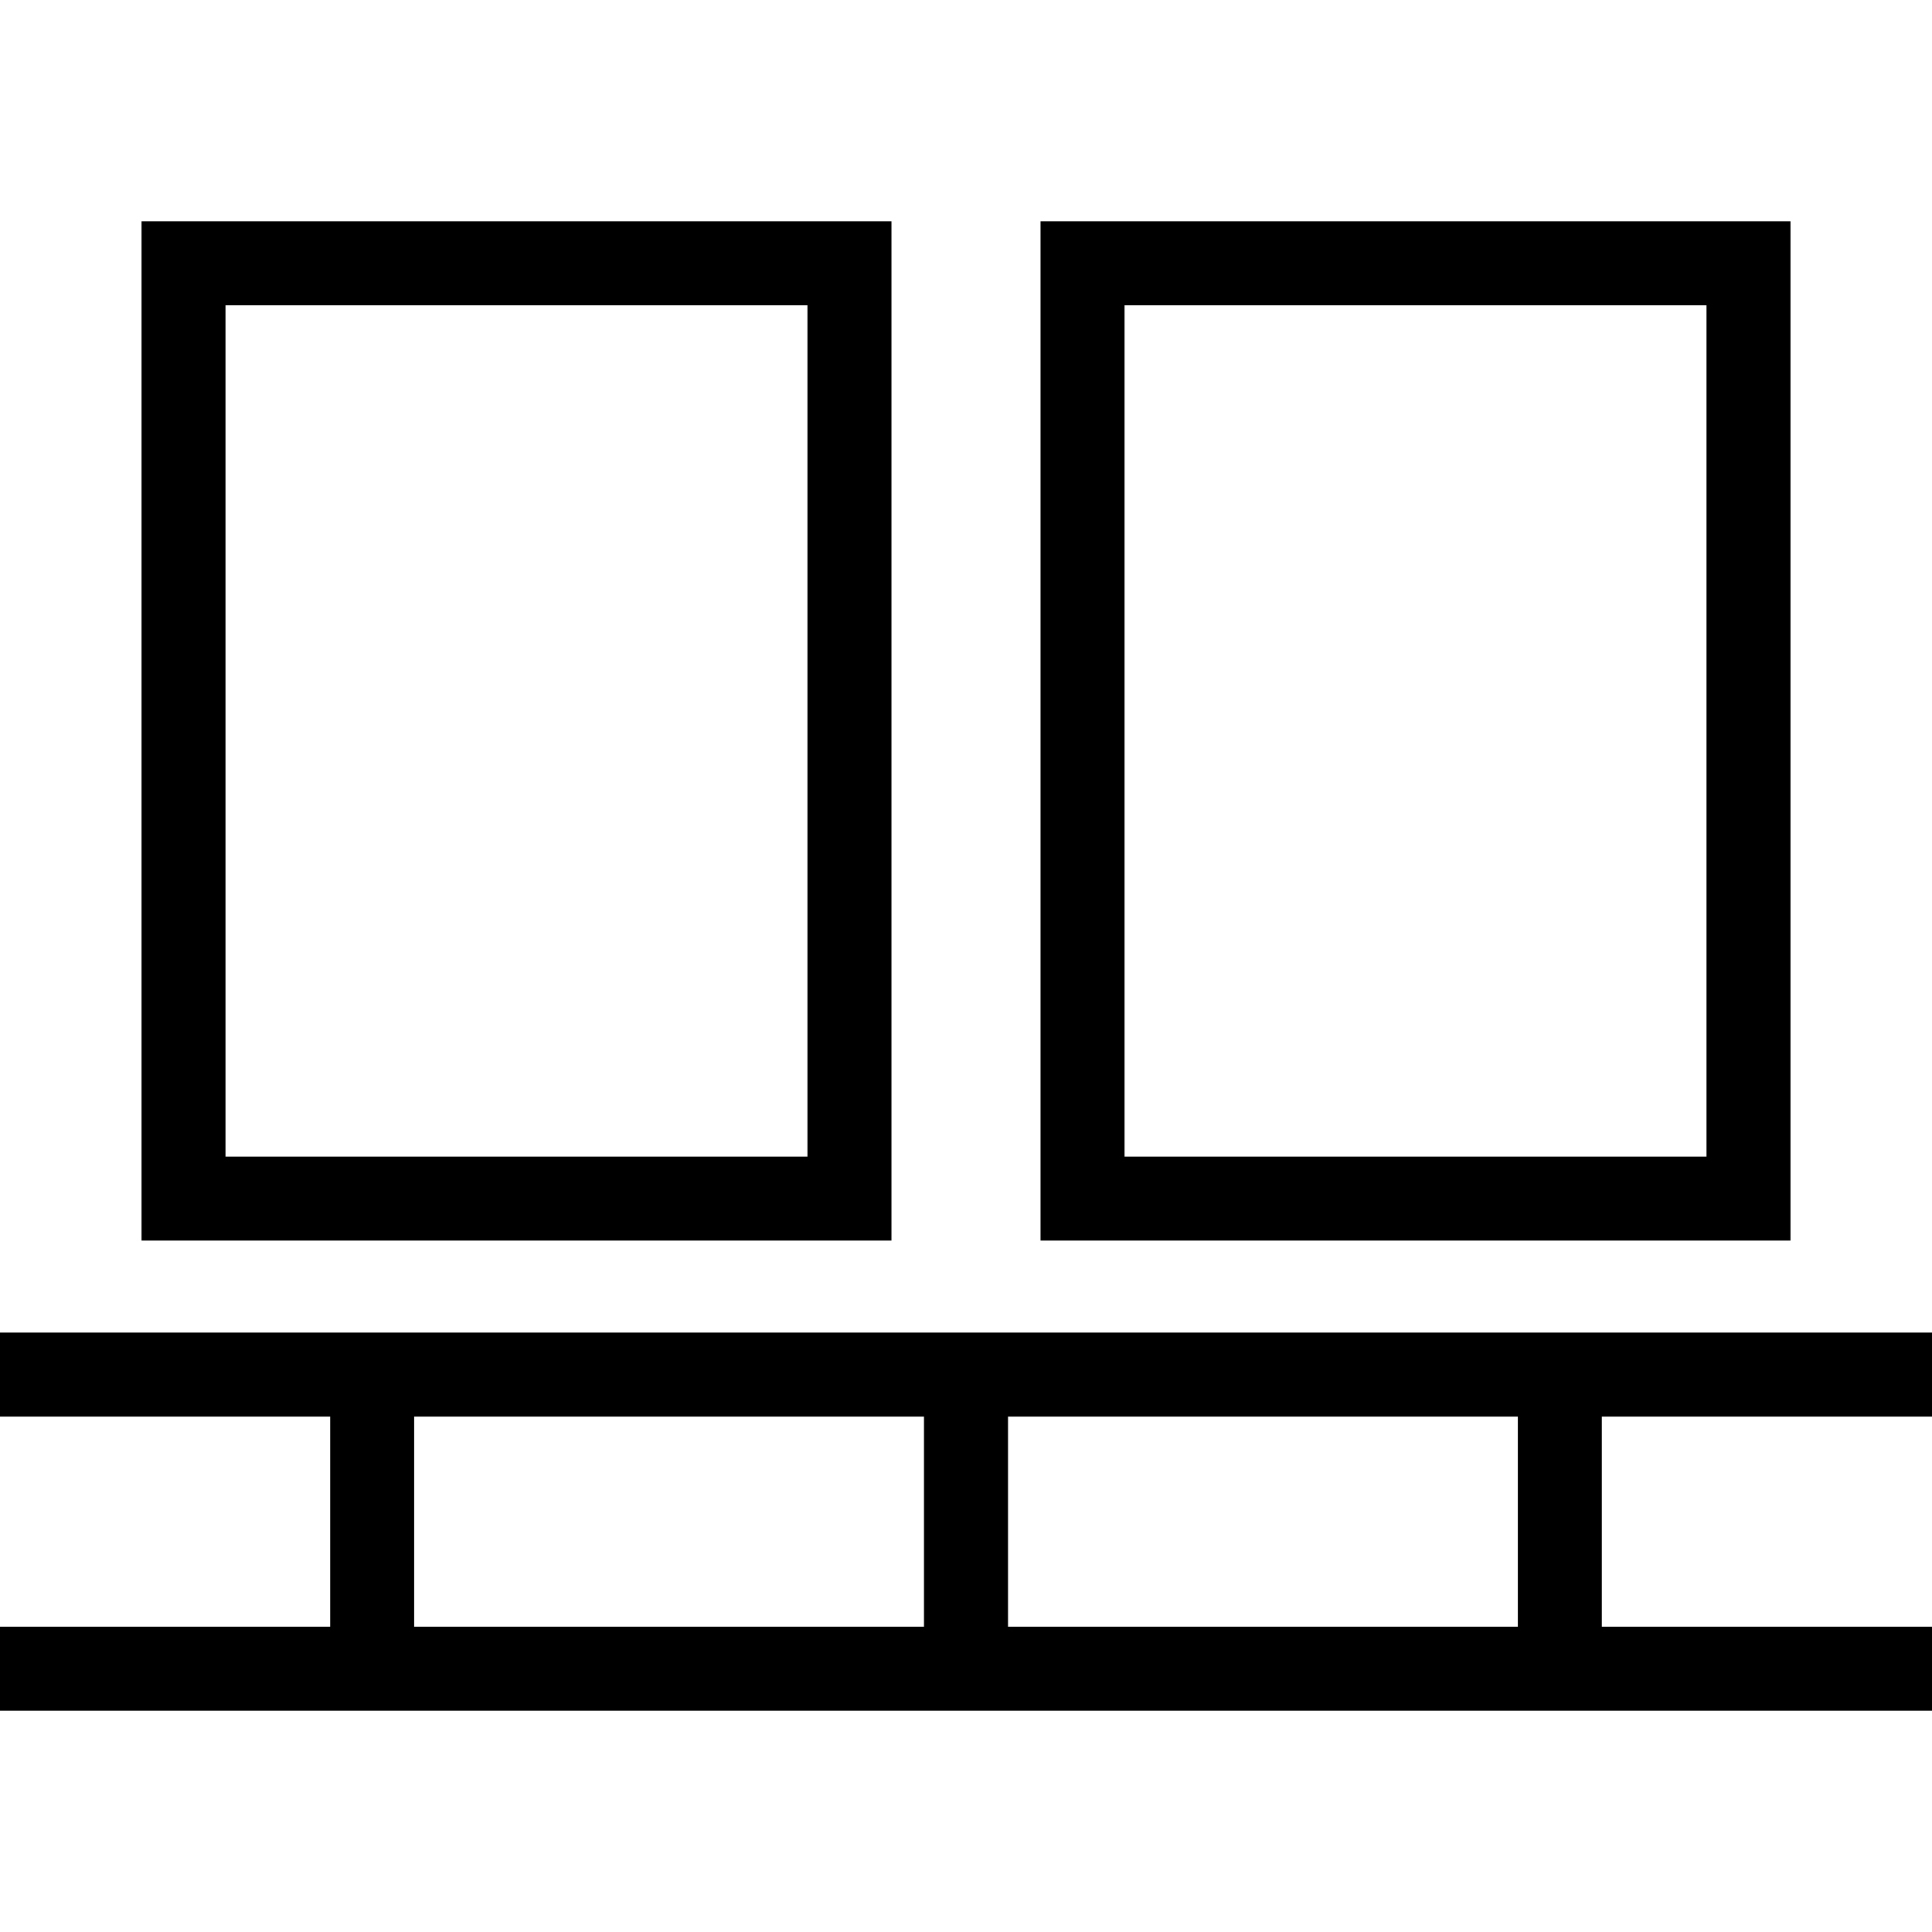
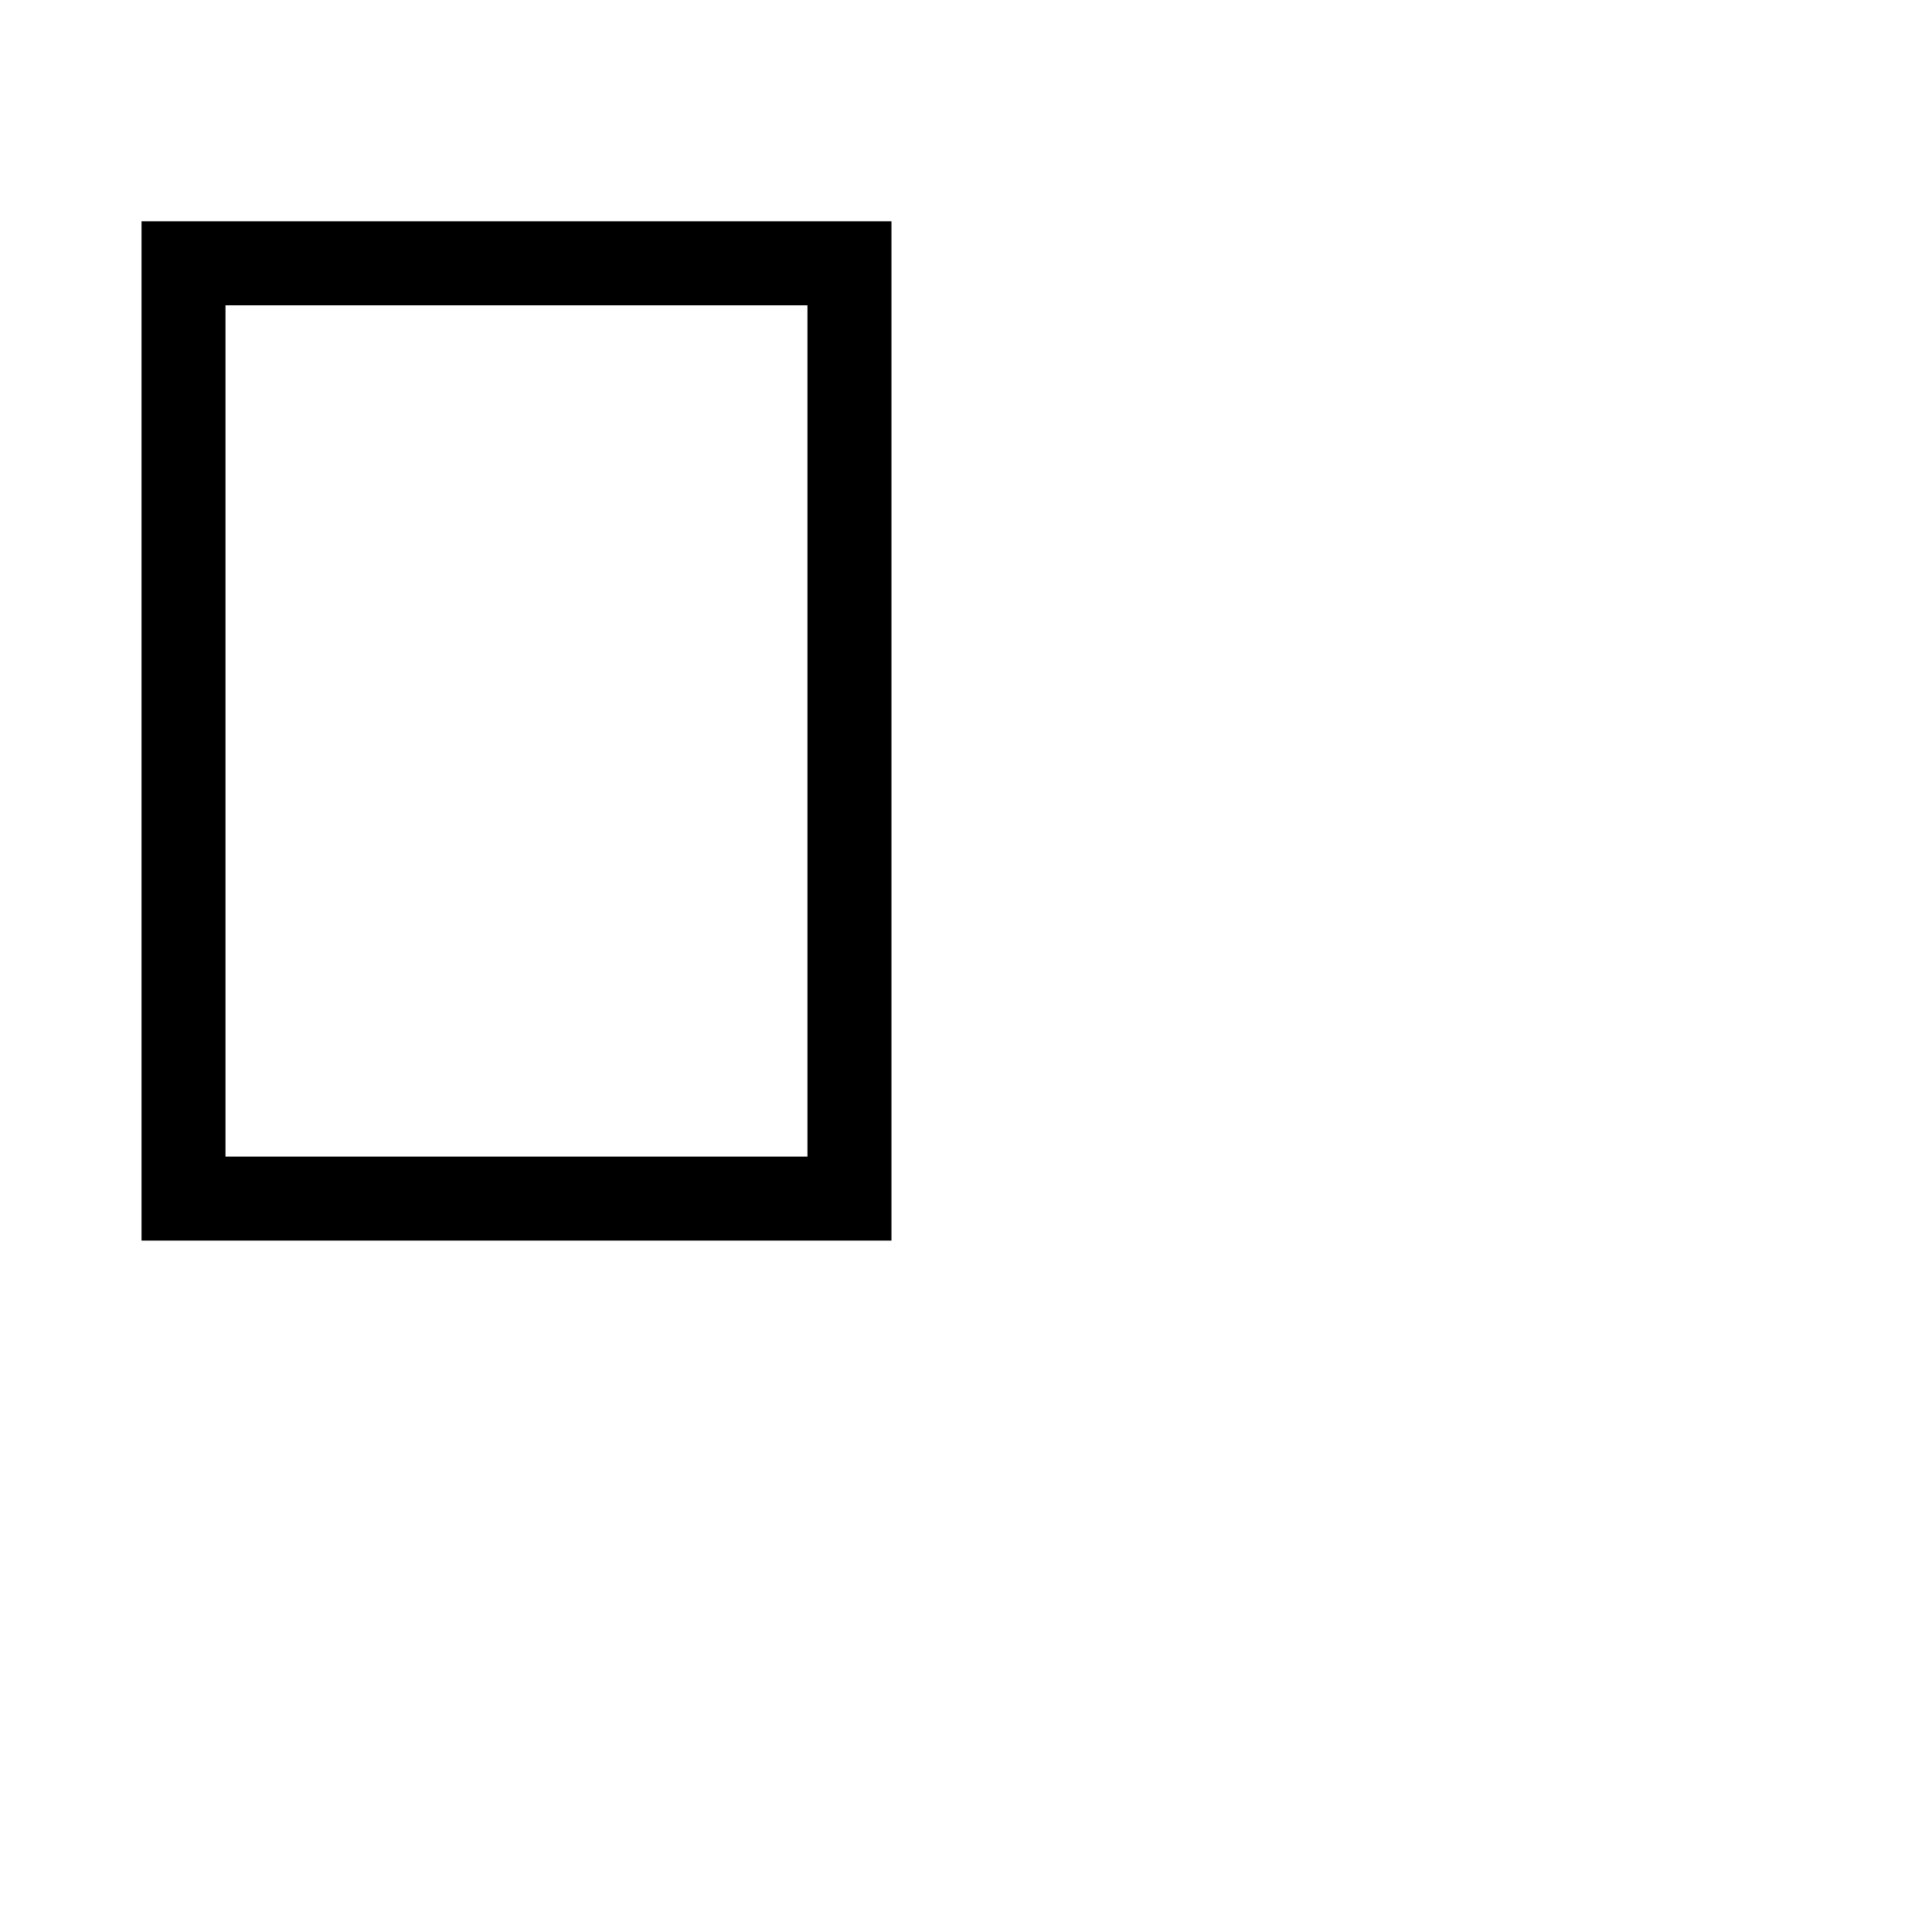
<svg xmlns="http://www.w3.org/2000/svg" width="50" height="50" viewBox="0 0 50 50" fill="none">
-   <path d="M50 36.661V34.487H0V36.661H8.545V42.099H0V44.273H50V42.099H41.455V36.661H50ZM10.719 36.661H23.913V42.099H10.719V36.661ZM39.281 42.099H26.087V36.661H39.281V42.099Z" fill="black" />
-   <path d="M46.338 5.727H26.929V32.106H46.338V5.727ZM44.164 29.933H29.103V7.901H44.164V29.933Z" fill="black" />
  <path d="M23.071 5.727H3.663V32.106H23.071V5.727ZM20.897 29.933H5.836V7.901H20.897V29.933Z" fill="black" />
</svg>